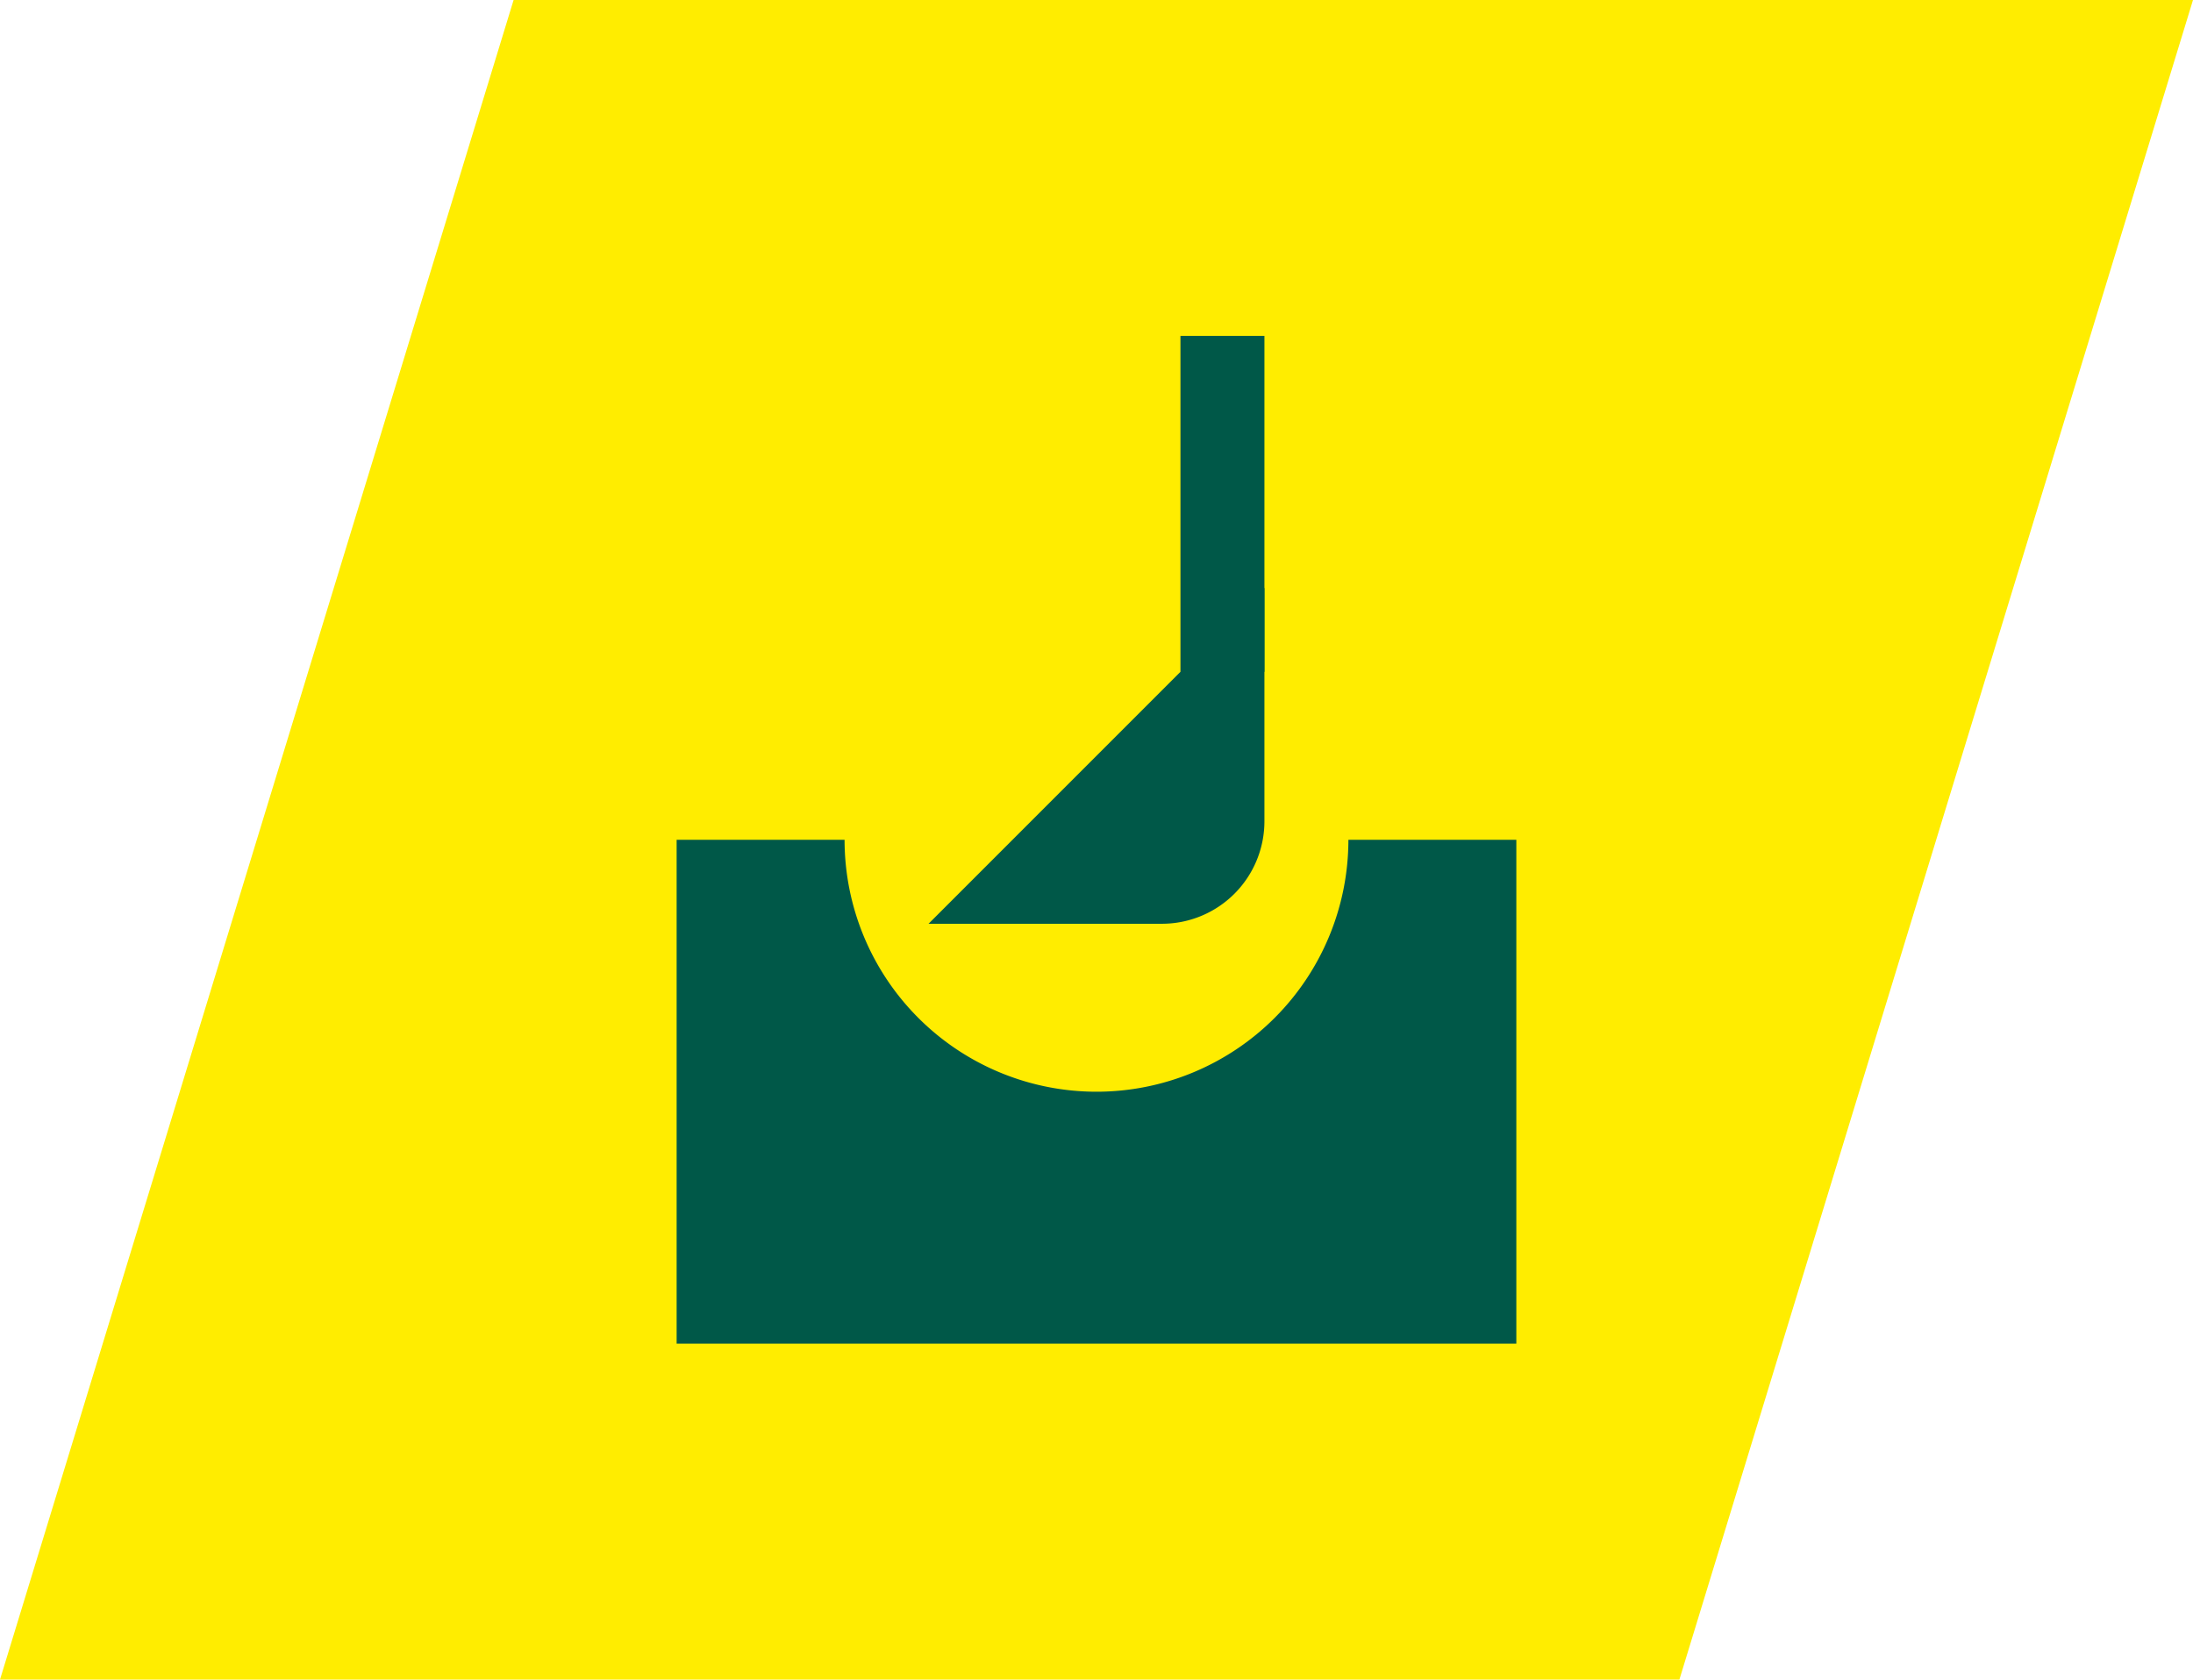
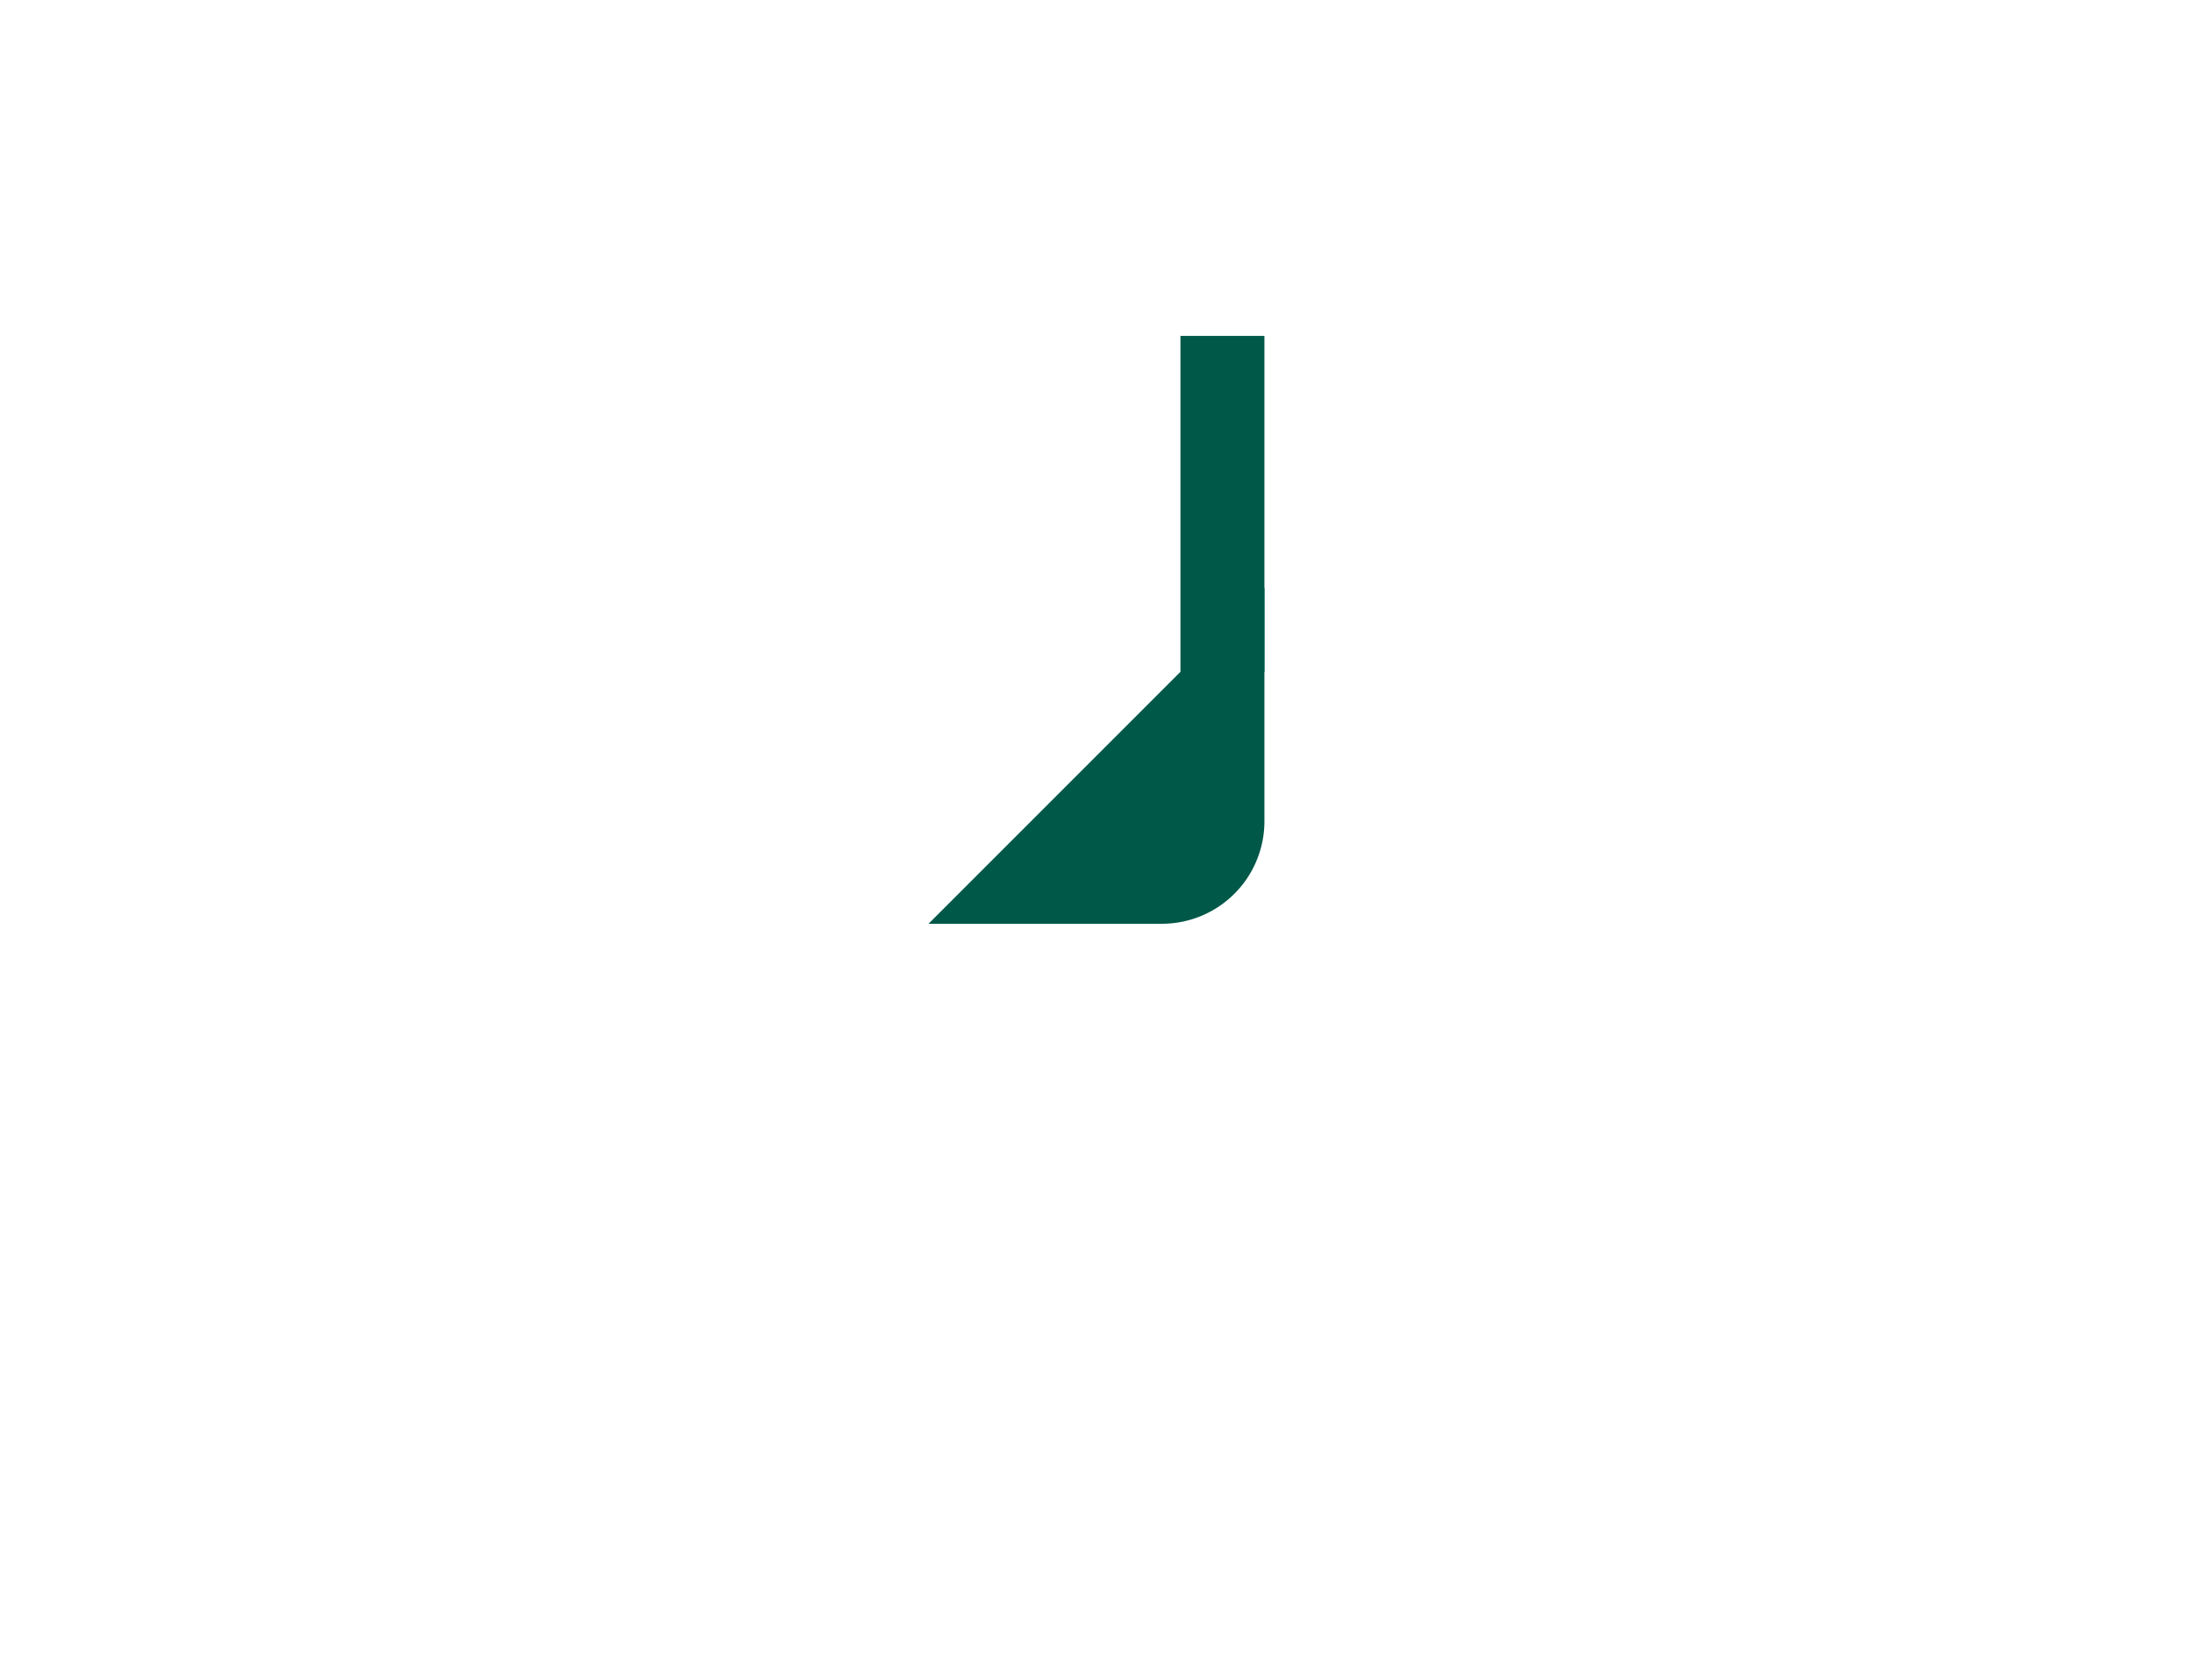
<svg xmlns="http://www.w3.org/2000/svg" viewBox="0 0 652.91 500">
  <defs>
    <style>.cls-1{fill:#ffed00;}.cls-2{fill:#005848;}</style>
  </defs>
  <g id="Ebene_2" data-name="Ebene 2">
    <g id="Icons">
-       <path id="Pfad_86" data-name="Pfad 86" class="cls-1" d="M500,500H0L152.91,0h500Z" />
-       <path class="cls-2" d="M401.45,250a75,75,0,1,1-150,0h-50V400h250V250Z" />
      <path class="cls-2" d="M376.45,175l-100,100h69.49a30.51,30.51,0,0,0,30.51-30.51Z" />
      <rect class="cls-2" x="351.45" y="100" width="25" height="100" />
    </g>
  </g>
</svg>